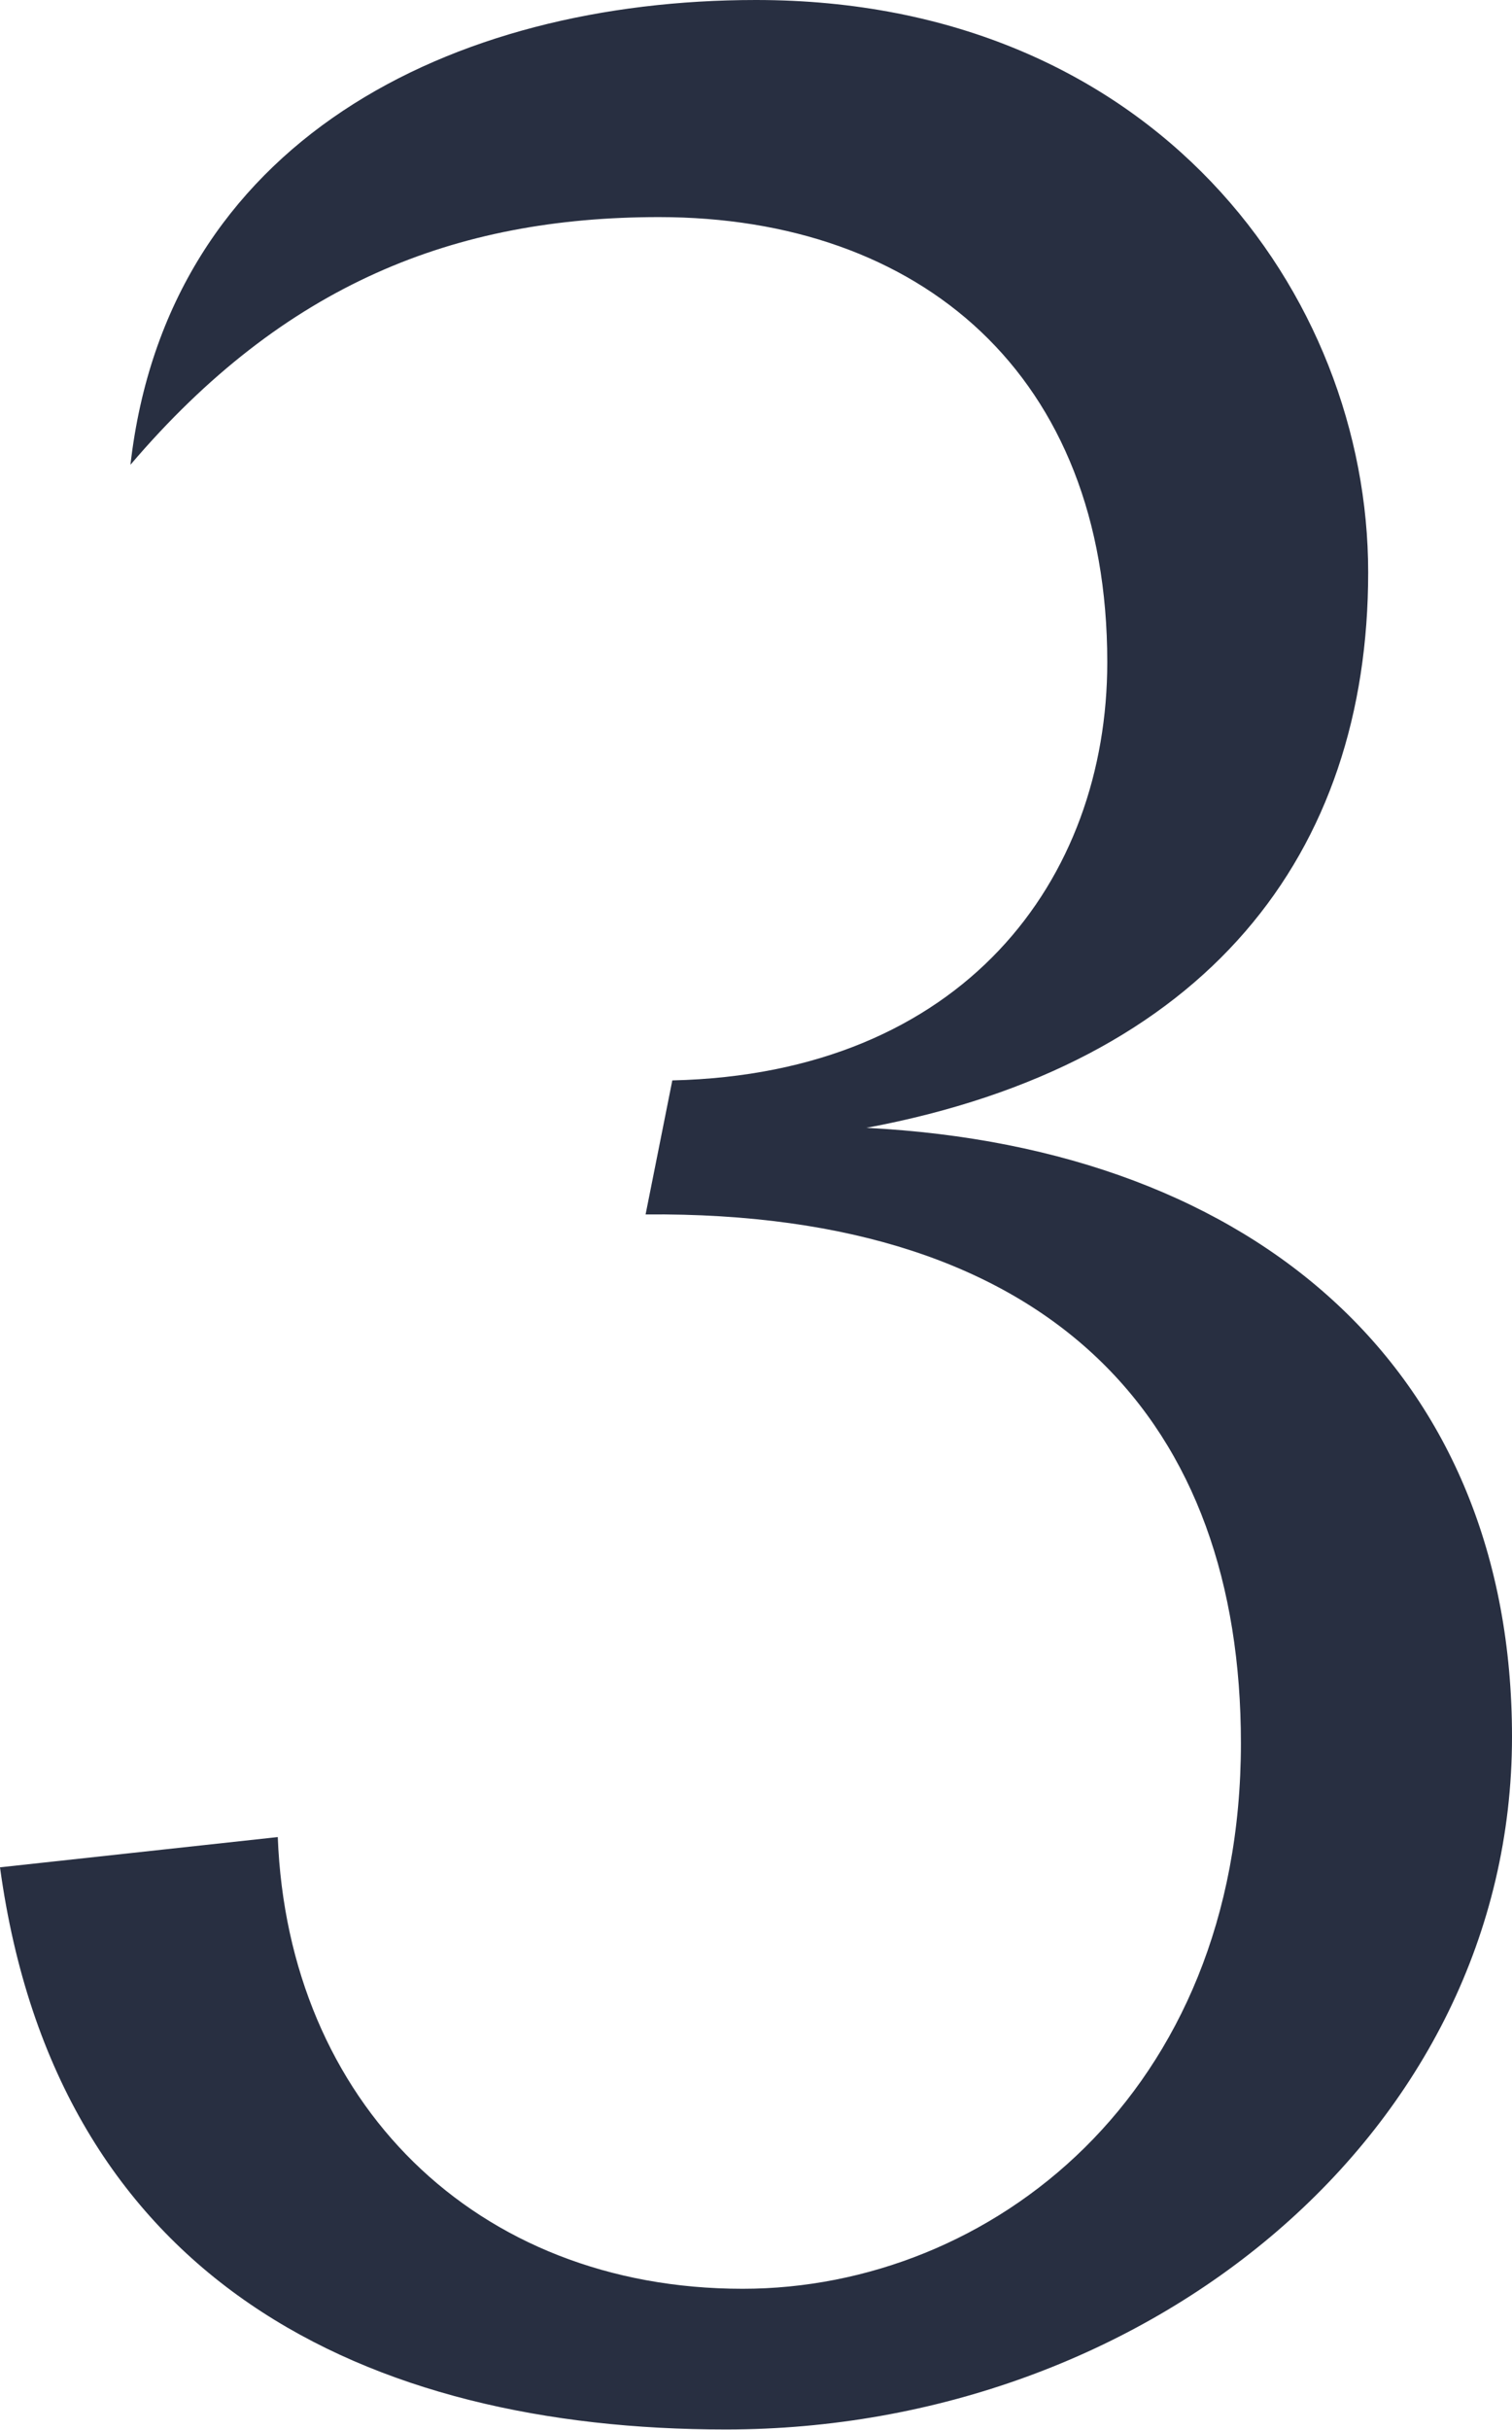
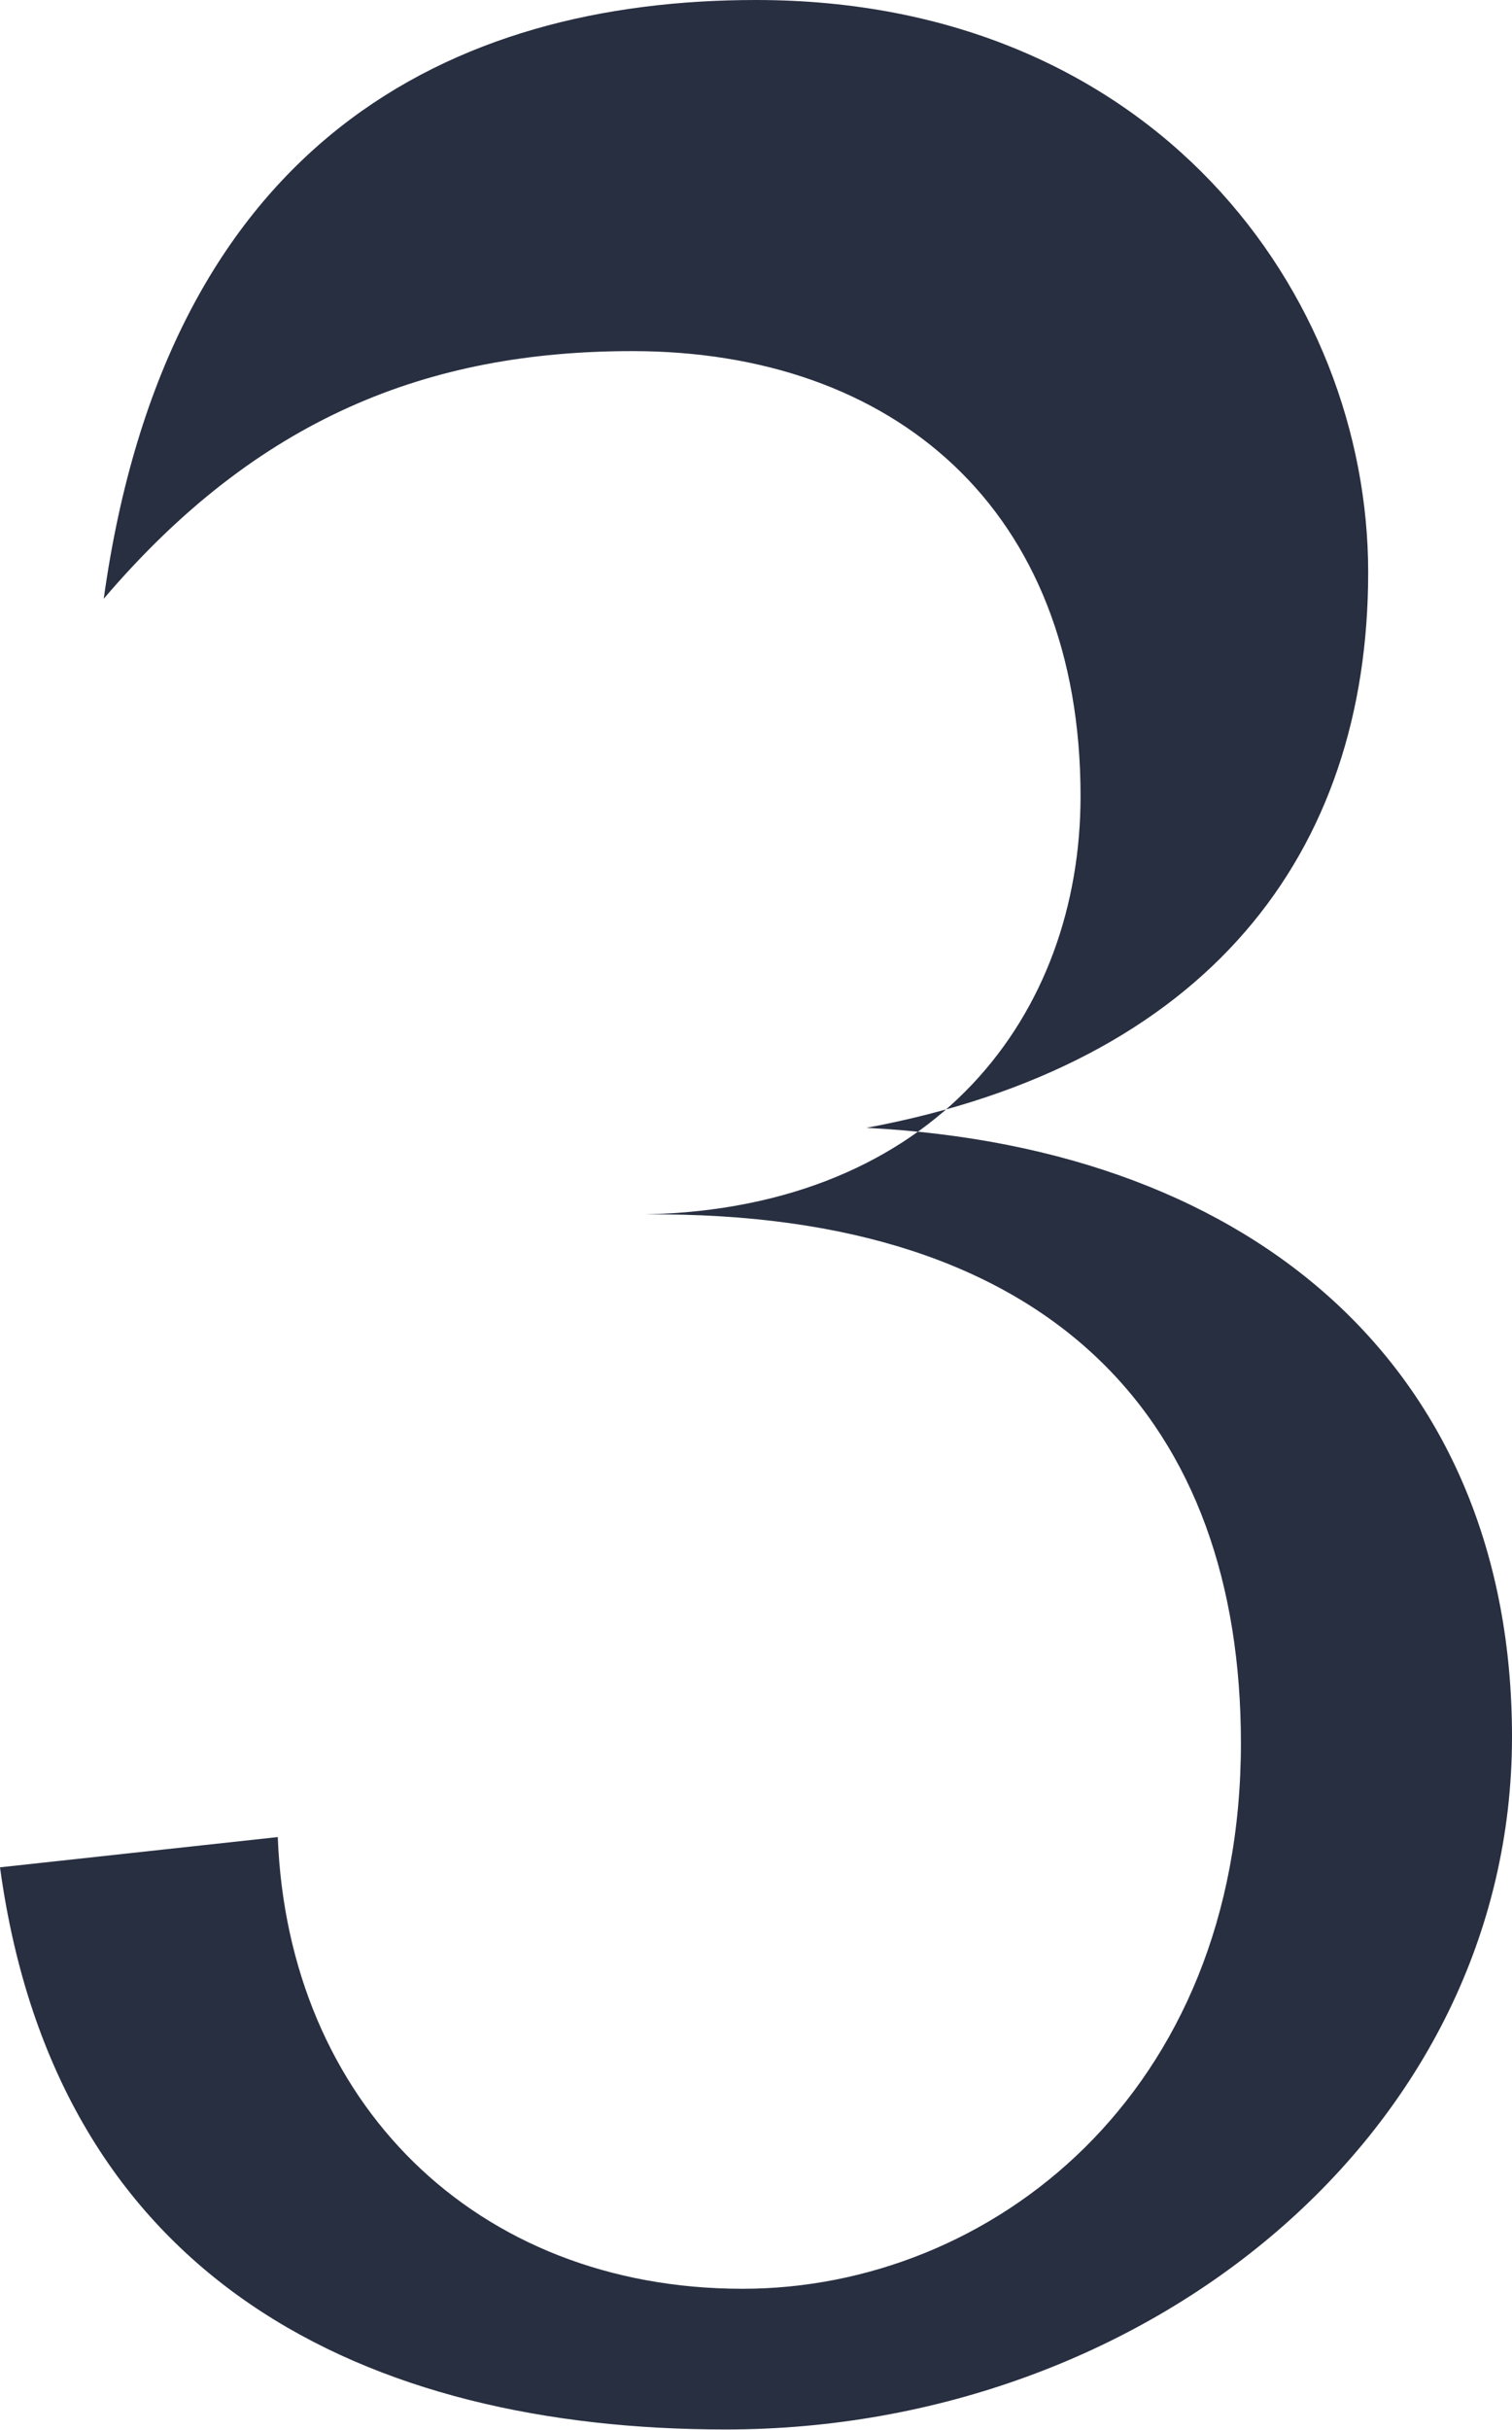
<svg xmlns="http://www.w3.org/2000/svg" id="Capa_2" data-name="Capa 2" viewBox="0 0 47.52 76.33">
  <defs>
    <style>      .cls-1 {        fill: #282f41;      }    </style>
  </defs>
  <g id="Capa_1-2" data-name="Capa 1">
-     <path class="cls-1" d="M43,17.98c0,8.83-5.05,15.45-15.77,17.45,12.41.63,20.29,7.78,20.29,19.13,0,12.41-11.46,21.76-24.71,21.76-11.25,0-21.03-4.63-22.81-17.66l8.73-.95c.32,8.31,6.2,14.19,14.61,14.19,7.78,0,15.66-6.1,15.66-17.14,0-9.99-5.78-16.72-18.71-16.61l.84-4.21c9.15-.21,13.67-6.31,13.67-13.14,0-9.04-5.89-13.98-14.09-13.98-6.41,0-11.77,2.1-16.61,7.78C5.26,4.42,14.19,0,23.76,0c12.51,0,19.24,9.25,19.24,17.98Z" />
+     <path class="cls-1" d="M43,17.98c0,8.83-5.05,15.45-15.77,17.45,12.41.63,20.29,7.78,20.29,19.13,0,12.41-11.46,21.76-24.71,21.76-11.25,0-21.03-4.63-22.81-17.66l8.73-.95c.32,8.31,6.2,14.19,14.61,14.19,7.78,0,15.66-6.1,15.66-17.14,0-9.99-5.78-16.72-18.71-16.61c9.15-.21,13.67-6.31,13.67-13.14,0-9.04-5.89-13.98-14.09-13.98-6.41,0-11.77,2.1-16.61,7.78C5.26,4.42,14.19,0,23.76,0c12.51,0,19.24,9.25,19.24,17.98Z" />
  </g>
</svg>